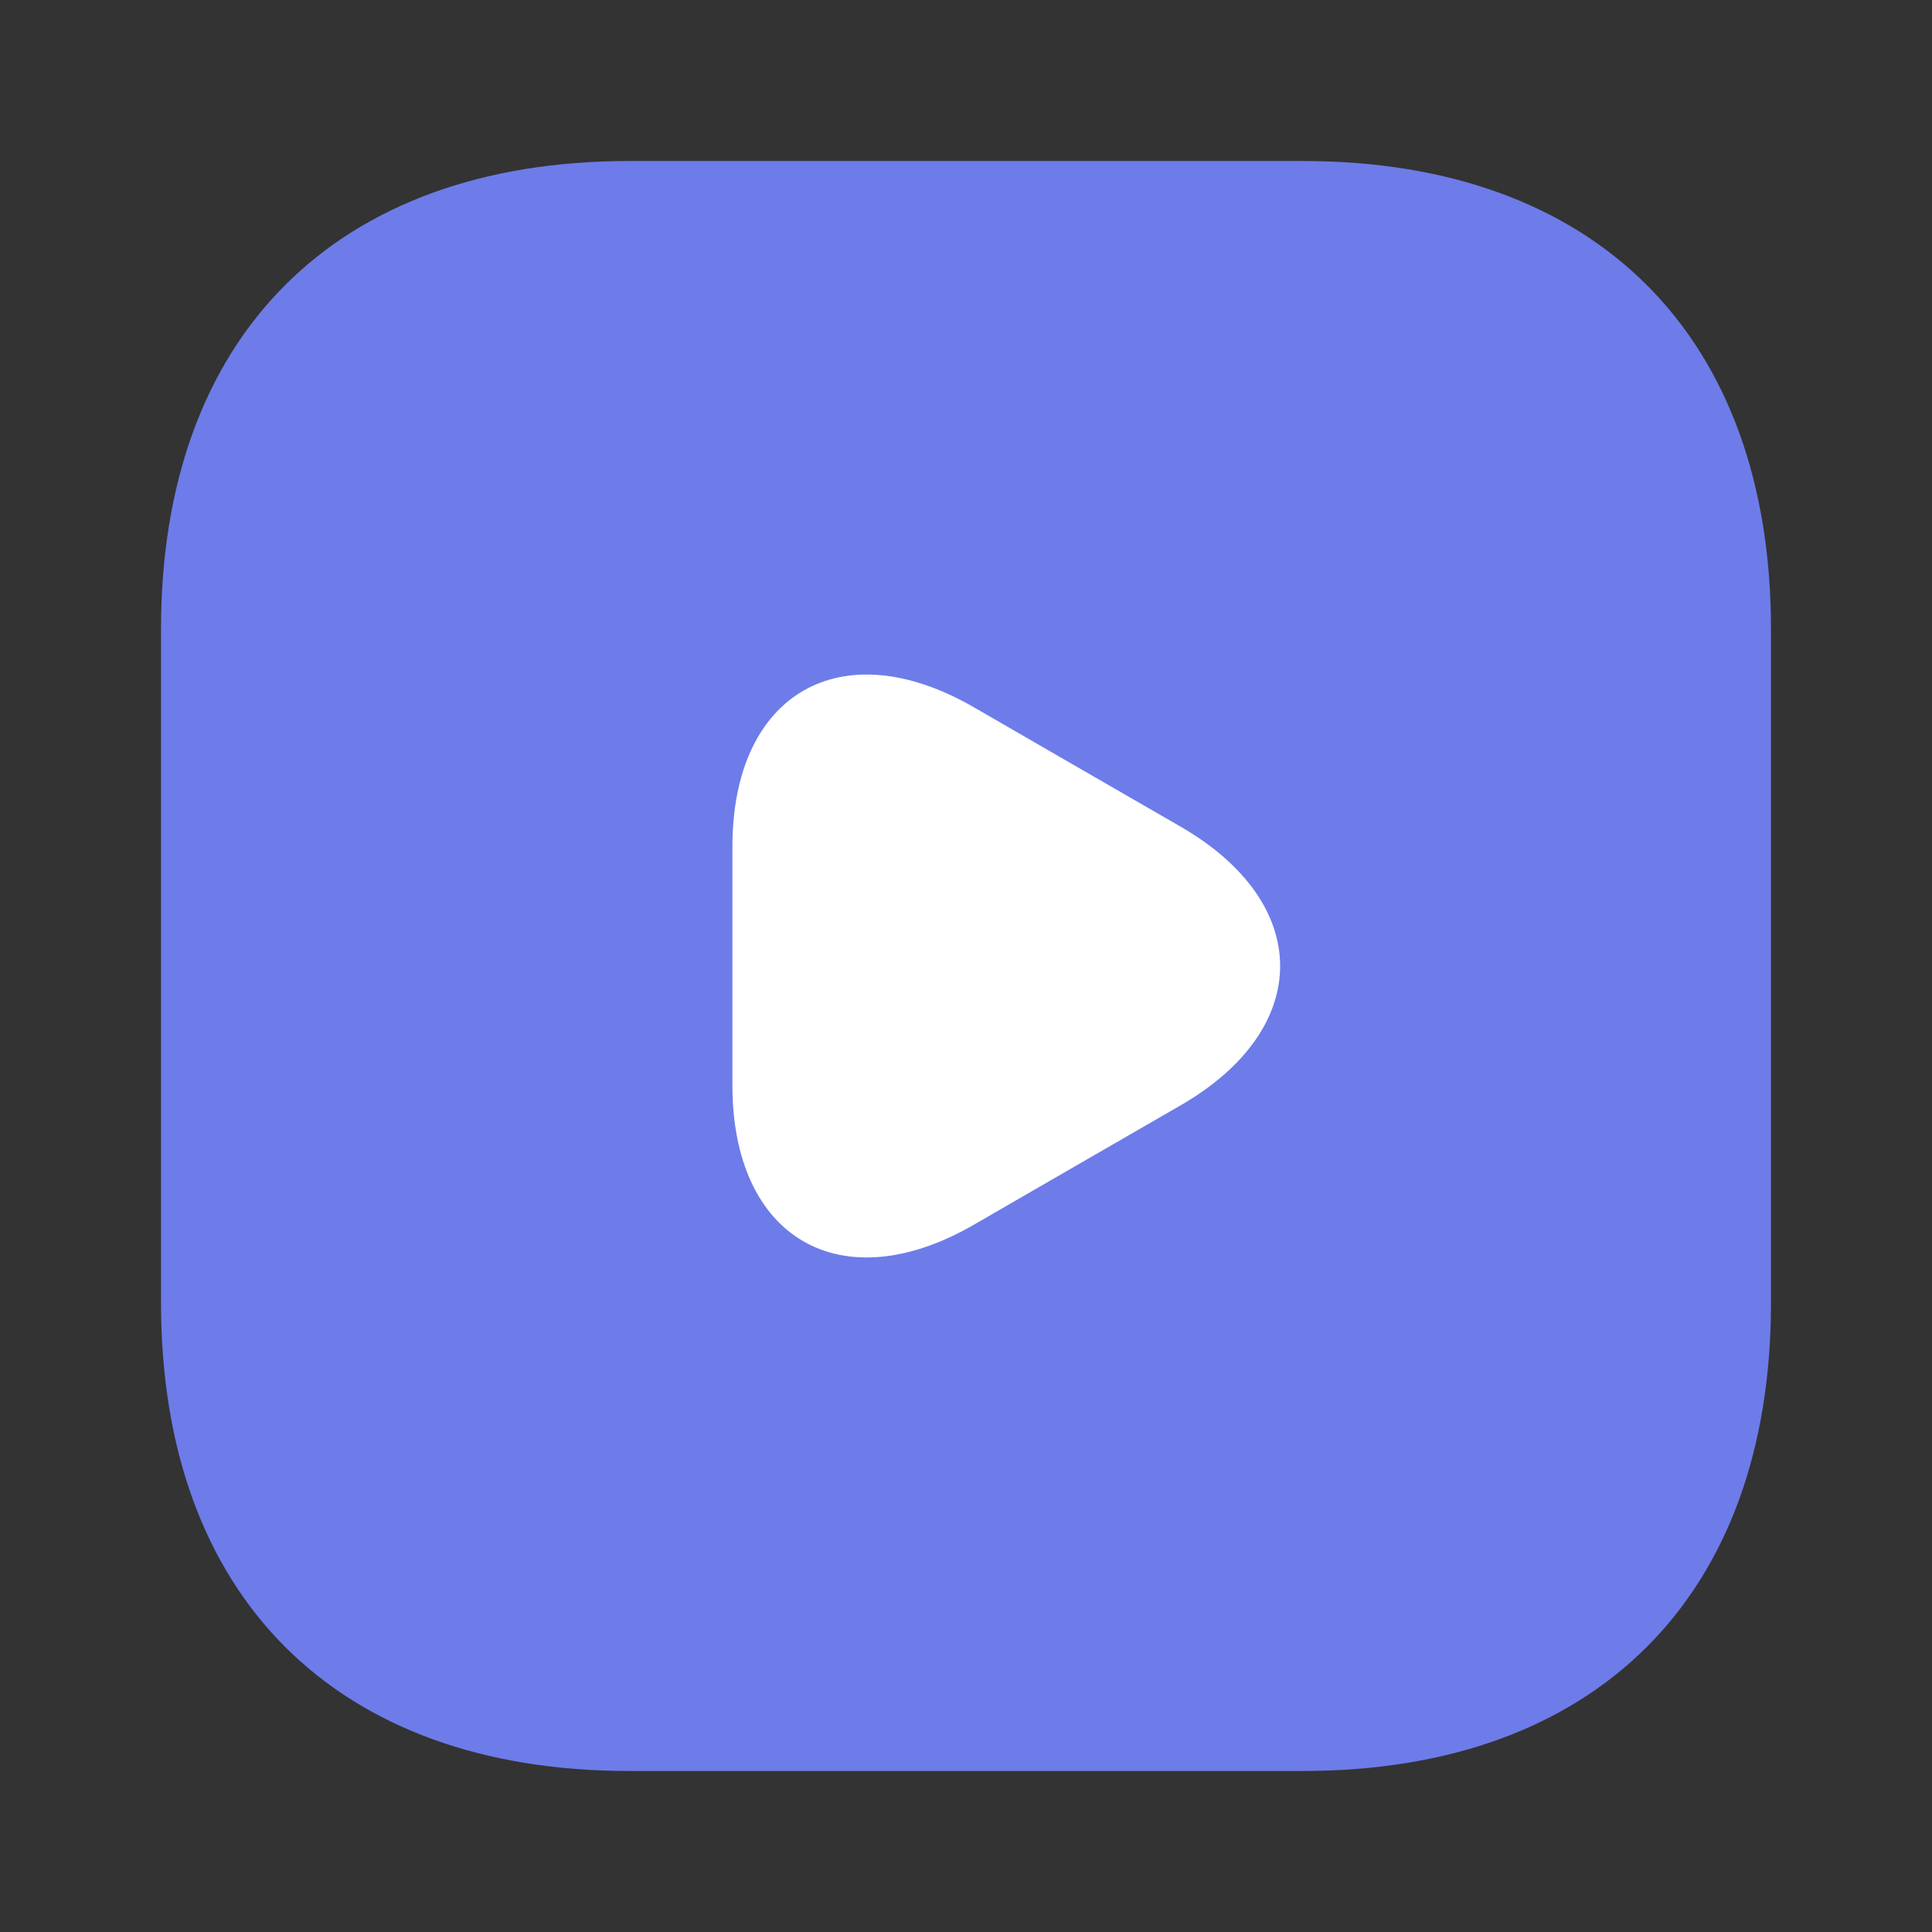
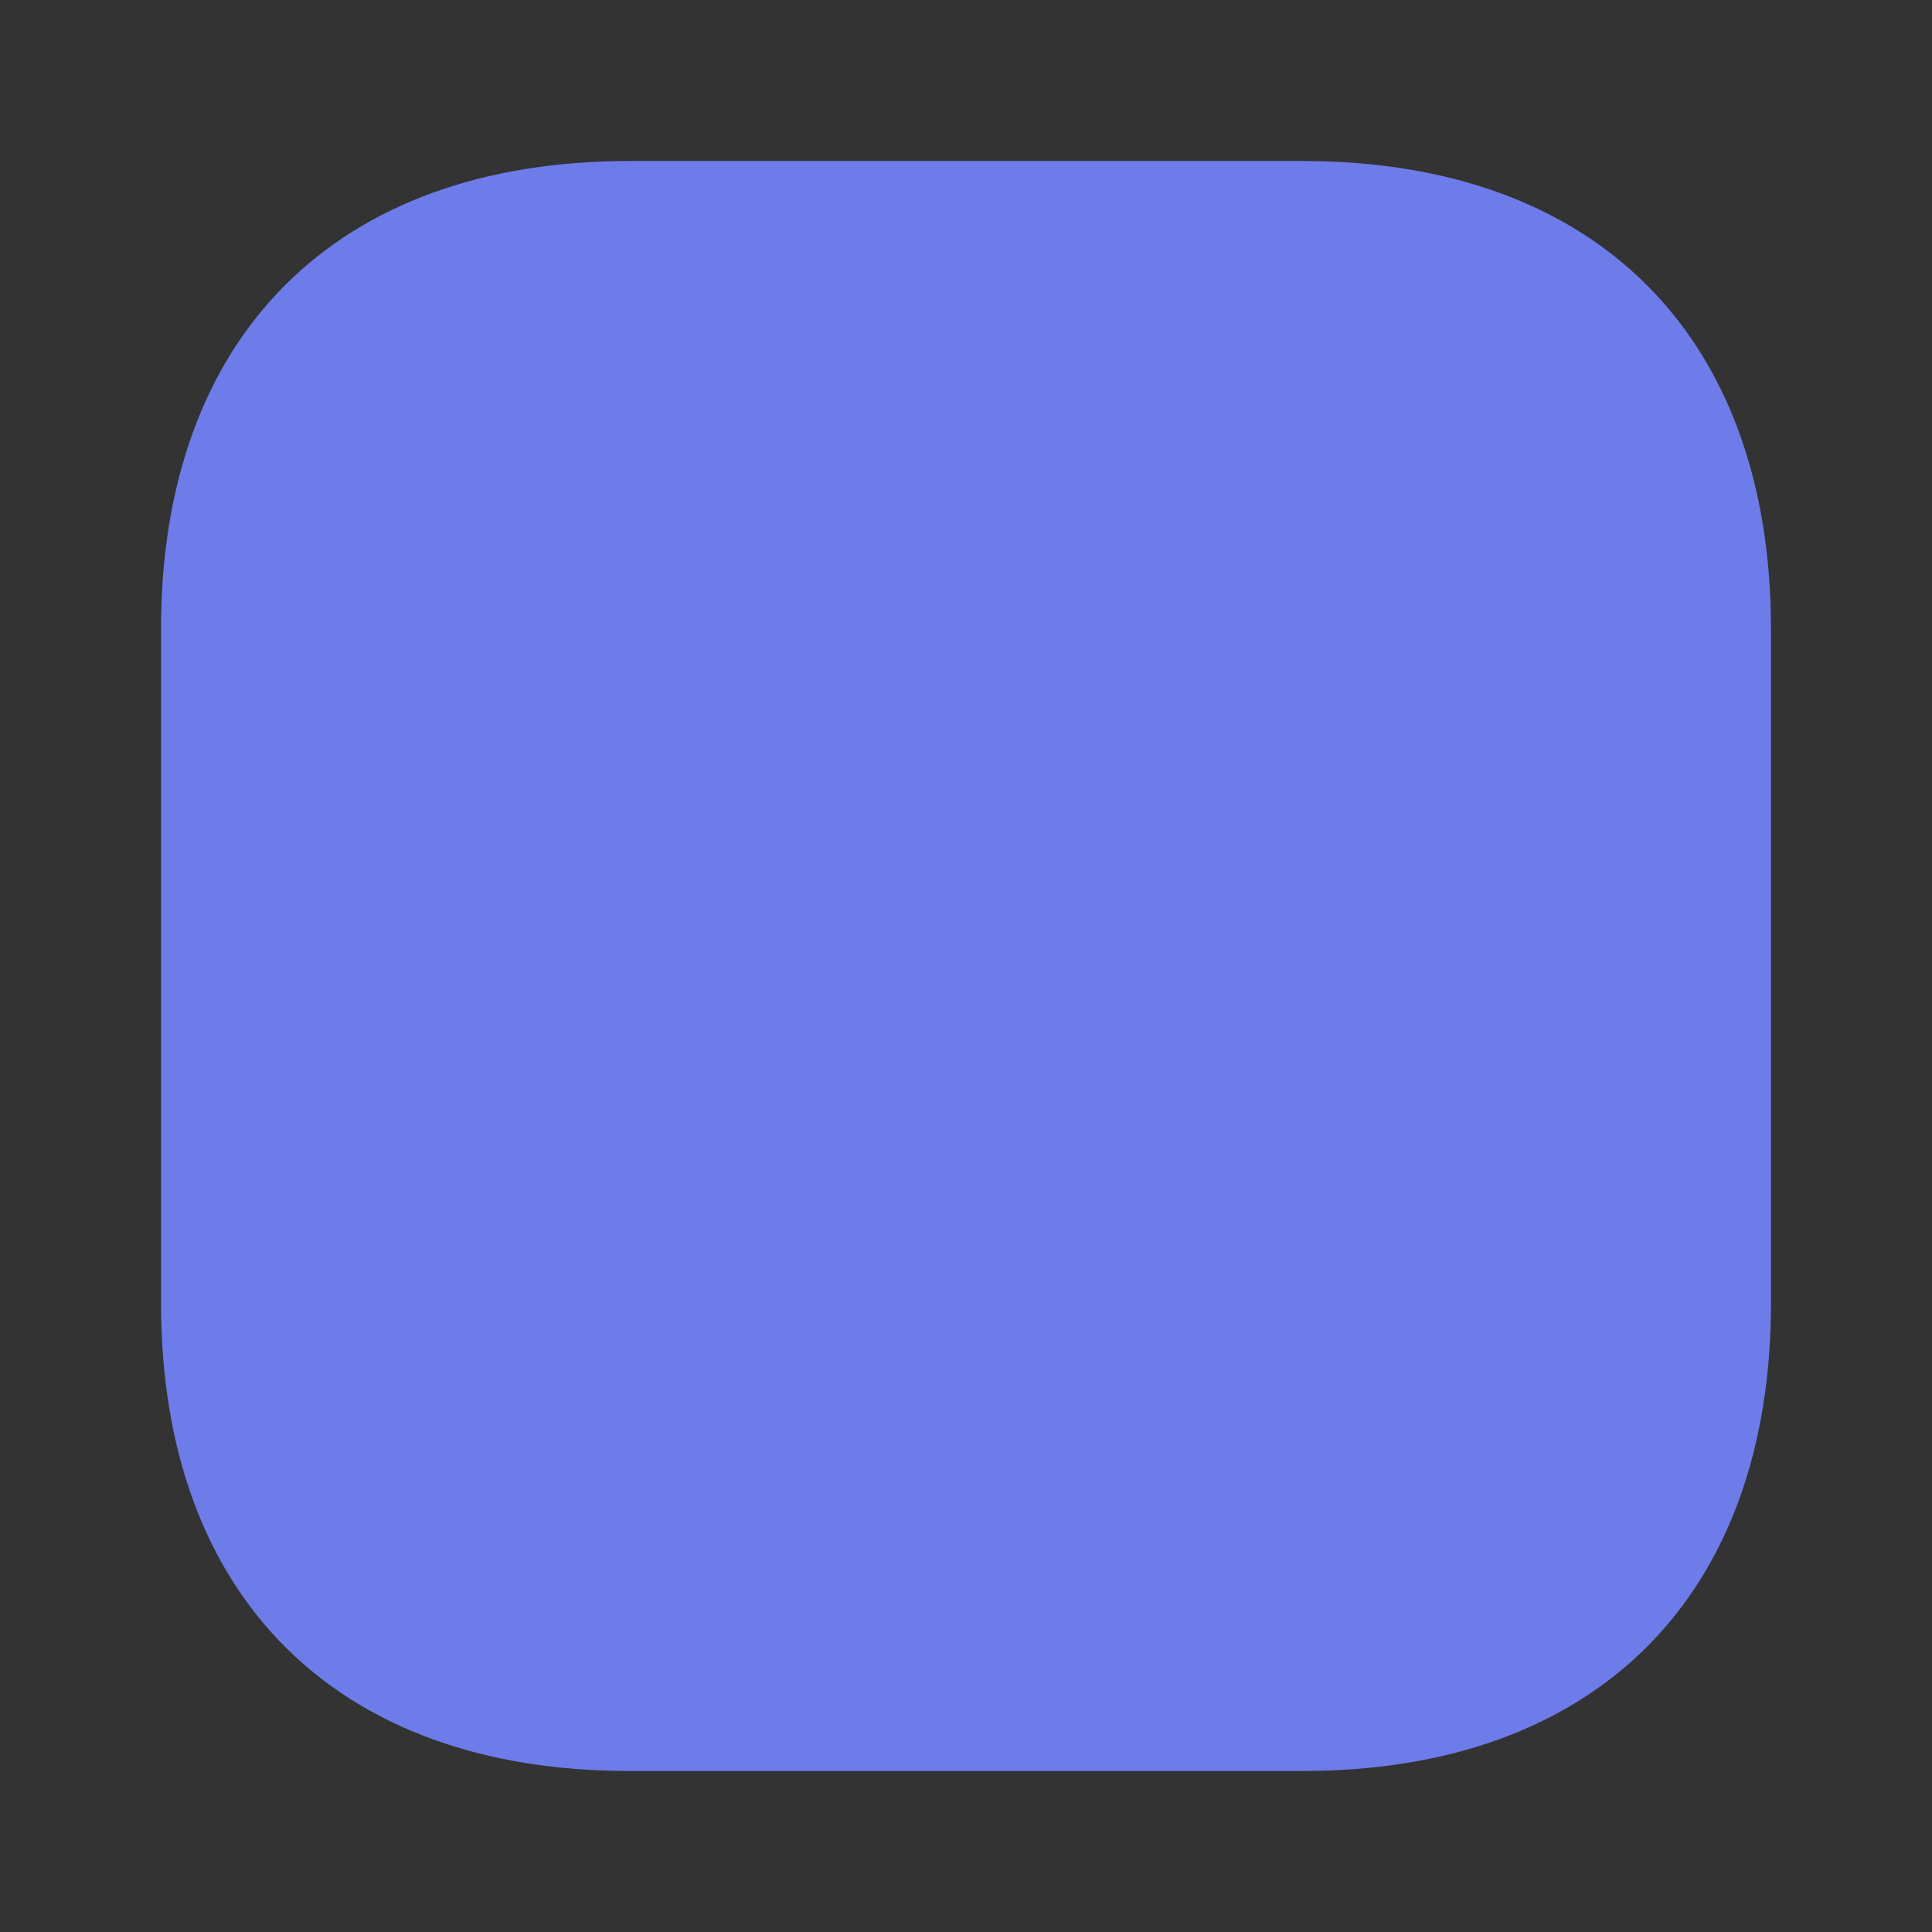
<svg xmlns="http://www.w3.org/2000/svg" width="32" height="32" viewBox="0 0 32 32" fill="none">
  <rect x="0" y="0" width="32" height="32" fill="#333333" stroke="none" />
  <path d="M21.581 2.667H10.418C5.565 2.667 2.667 5.564 2.667 10.418V21.581C2.667 26.436 5.565 29.333 10.418 29.333H21.581C26.434 29.333 29.333 26.436 29.333 21.581V10.418C29.333 5.564 26.434 2.667 21.581 2.667Z" fill="#6D7CE9" />
-   <path d="M17.841 19.297L19.553 18.309C21.753 17.039 21.753 14.961 19.553 13.691L17.841 12.703L16.131 11.715C13.931 10.444 12.131 11.484 12.131 14.024V17.976C12.131 20.516 13.931 21.556 16.131 20.285L17.841 19.297Z" fill="white" />
</svg>